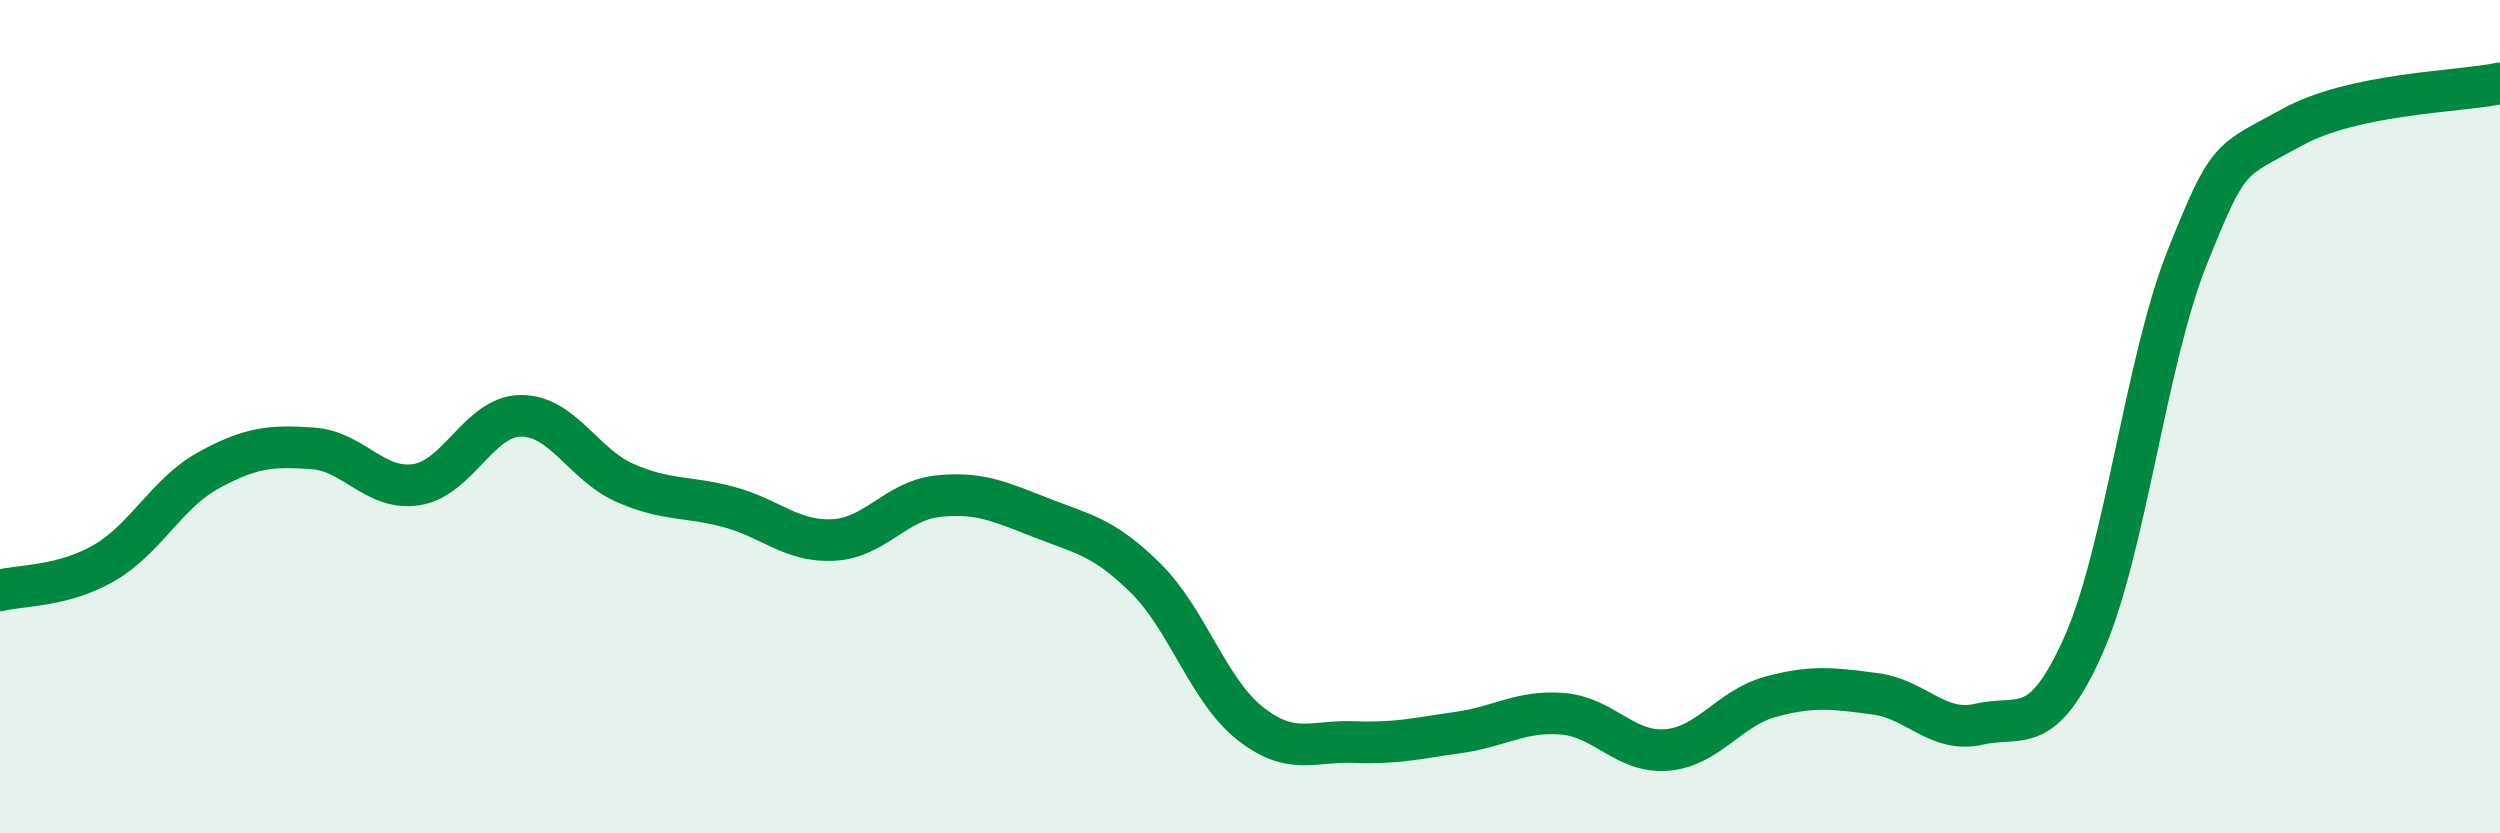
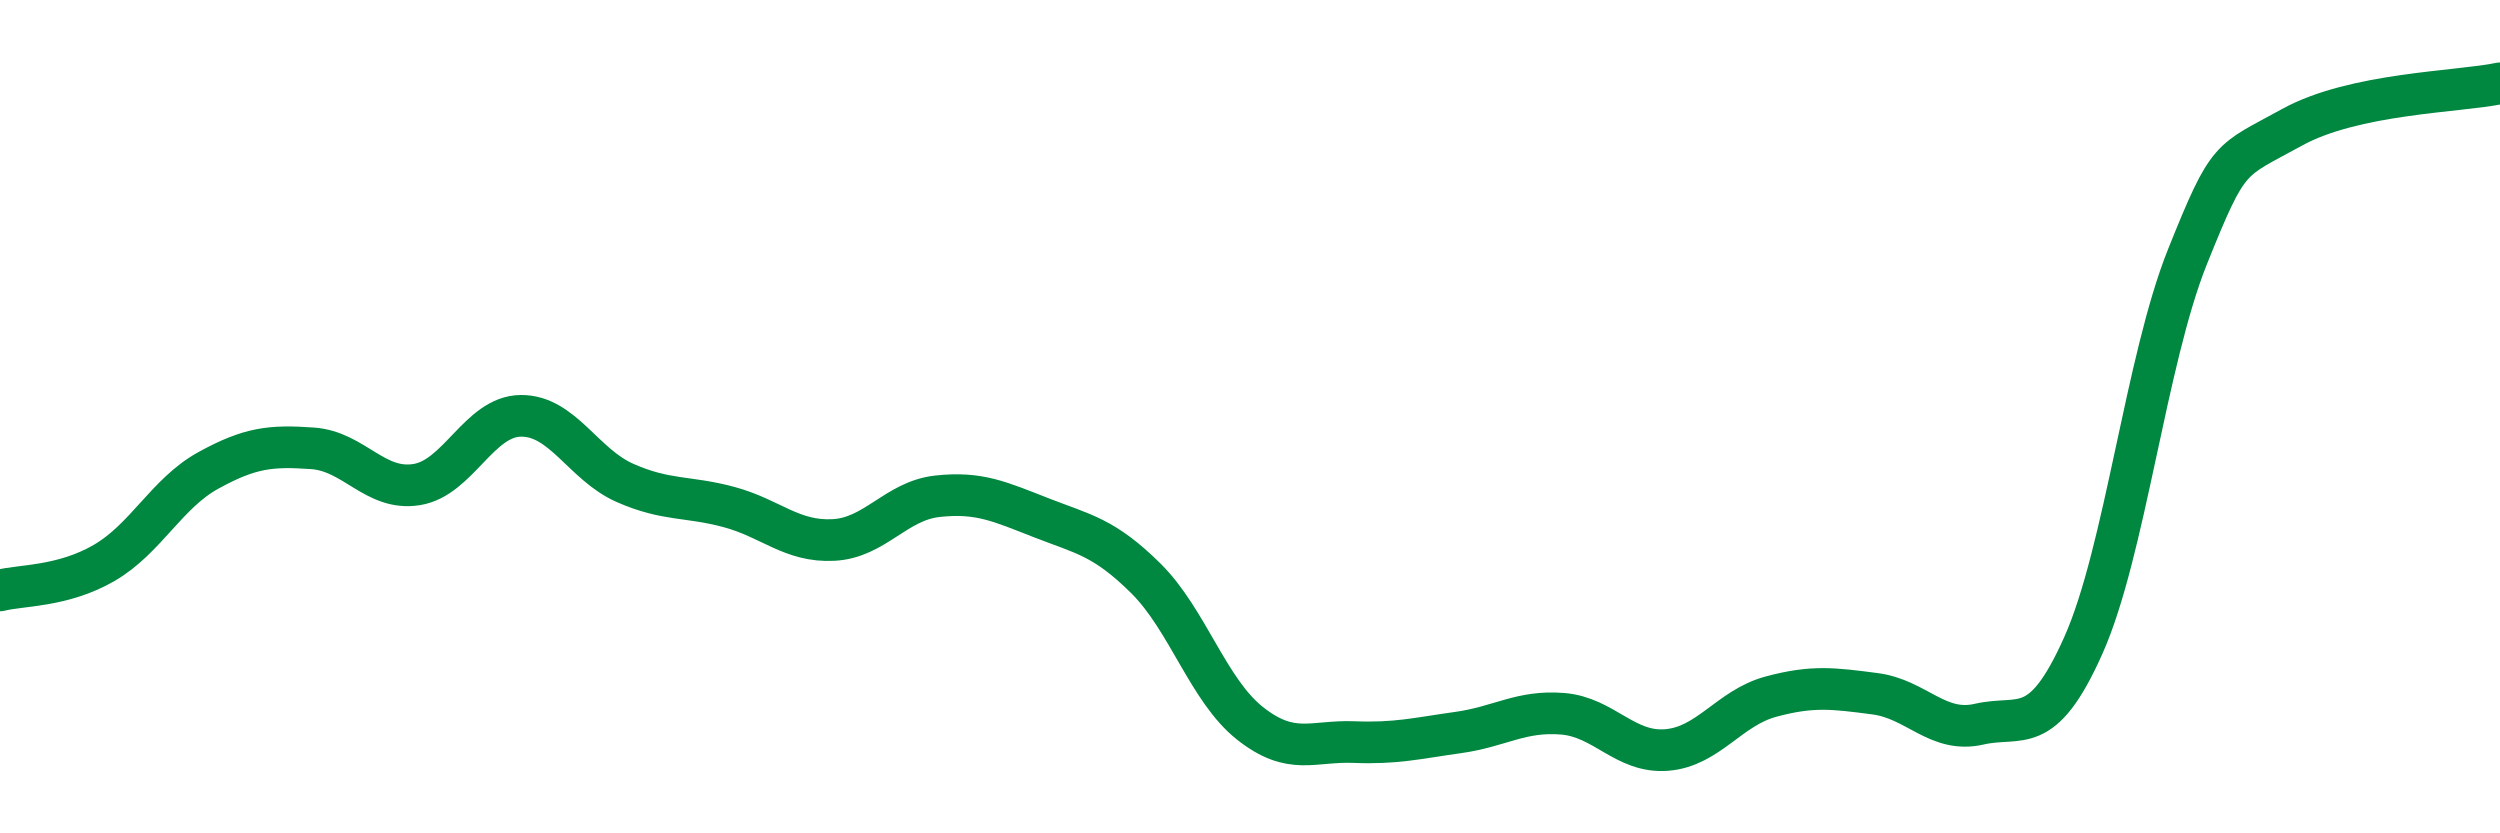
<svg xmlns="http://www.w3.org/2000/svg" width="60" height="20" viewBox="0 0 60 20">
-   <path d="M 0,14.17 C 0.5,14.04 1.5,14.09 2.5,13.51 C 3.5,12.93 4,11.84 5,11.29 C 6,10.74 6.5,10.69 7.5,10.76 C 8.5,10.83 9,11.79 10,11.63 C 11,11.47 11.5,9.99 12.5,9.98 C 13.5,9.97 14,11.15 15,11.59 C 16,12.03 16.5,11.9 17.5,12.17 C 18.5,12.44 19,13.01 20,12.96 C 21,12.91 21.5,12.02 22.5,11.91 C 23.5,11.8 24,12.04 25,12.43 C 26,12.82 26.5,12.89 27.5,13.88 C 28.5,14.87 29,16.57 30,17.36 C 31,18.15 31.5,17.77 32.5,17.81 C 33.5,17.85 34,17.72 35,17.58 C 36,17.44 36.5,17.05 37.5,17.13 C 38.5,17.21 39,18.08 40,18 C 41,17.92 41.5,16.99 42.5,16.72 C 43.5,16.45 44,16.52 45,16.65 C 46,16.78 46.5,17.61 47.5,17.38 C 48.5,17.15 49,17.73 50,15.49 C 51,13.25 51.5,8.65 52.5,6.16 C 53.5,3.67 53.5,3.89 55,3.06 C 56.5,2.23 59,2.21 60,2L60 20L0 20Z" fill="#008740" opacity="0.1" stroke-linecap="round" stroke-linejoin="round" />
  <path d="M 0,14.17 C 0.5,14.04 1.5,14.09 2.5,13.51 C 3.5,12.93 4,11.84 5,11.29 C 6,10.74 6.5,10.69 7.5,10.76 C 8.5,10.83 9,11.79 10,11.63 C 11,11.47 11.5,9.99 12.5,9.98 C 13.5,9.97 14,11.15 15,11.59 C 16,12.03 16.5,11.9 17.5,12.17 C 18.5,12.44 19,13.01 20,12.96 C 21,12.91 21.5,12.02 22.5,11.91 C 23.5,11.8 24,12.04 25,12.43 C 26,12.82 26.5,12.89 27.5,13.88 C 28.5,14.87 29,16.57 30,17.36 C 31,18.15 31.5,17.77 32.5,17.81 C 33.5,17.85 34,17.72 35,17.58 C 36,17.44 36.5,17.05 37.5,17.13 C 38.5,17.21 39,18.08 40,18 C 41,17.92 41.5,16.99 42.5,16.72 C 43.5,16.45 44,16.52 45,16.65 C 46,16.78 46.5,17.61 47.5,17.38 C 48.5,17.15 49,17.73 50,15.49 C 51,13.25 51.5,8.65 52.5,6.16 C 53.5,3.67 53.5,3.89 55,3.06 C 56.5,2.23 59,2.21 60,2" stroke="#008740" stroke-width="1" fill="none" stroke-linecap="round" stroke-linejoin="round" />
</svg>